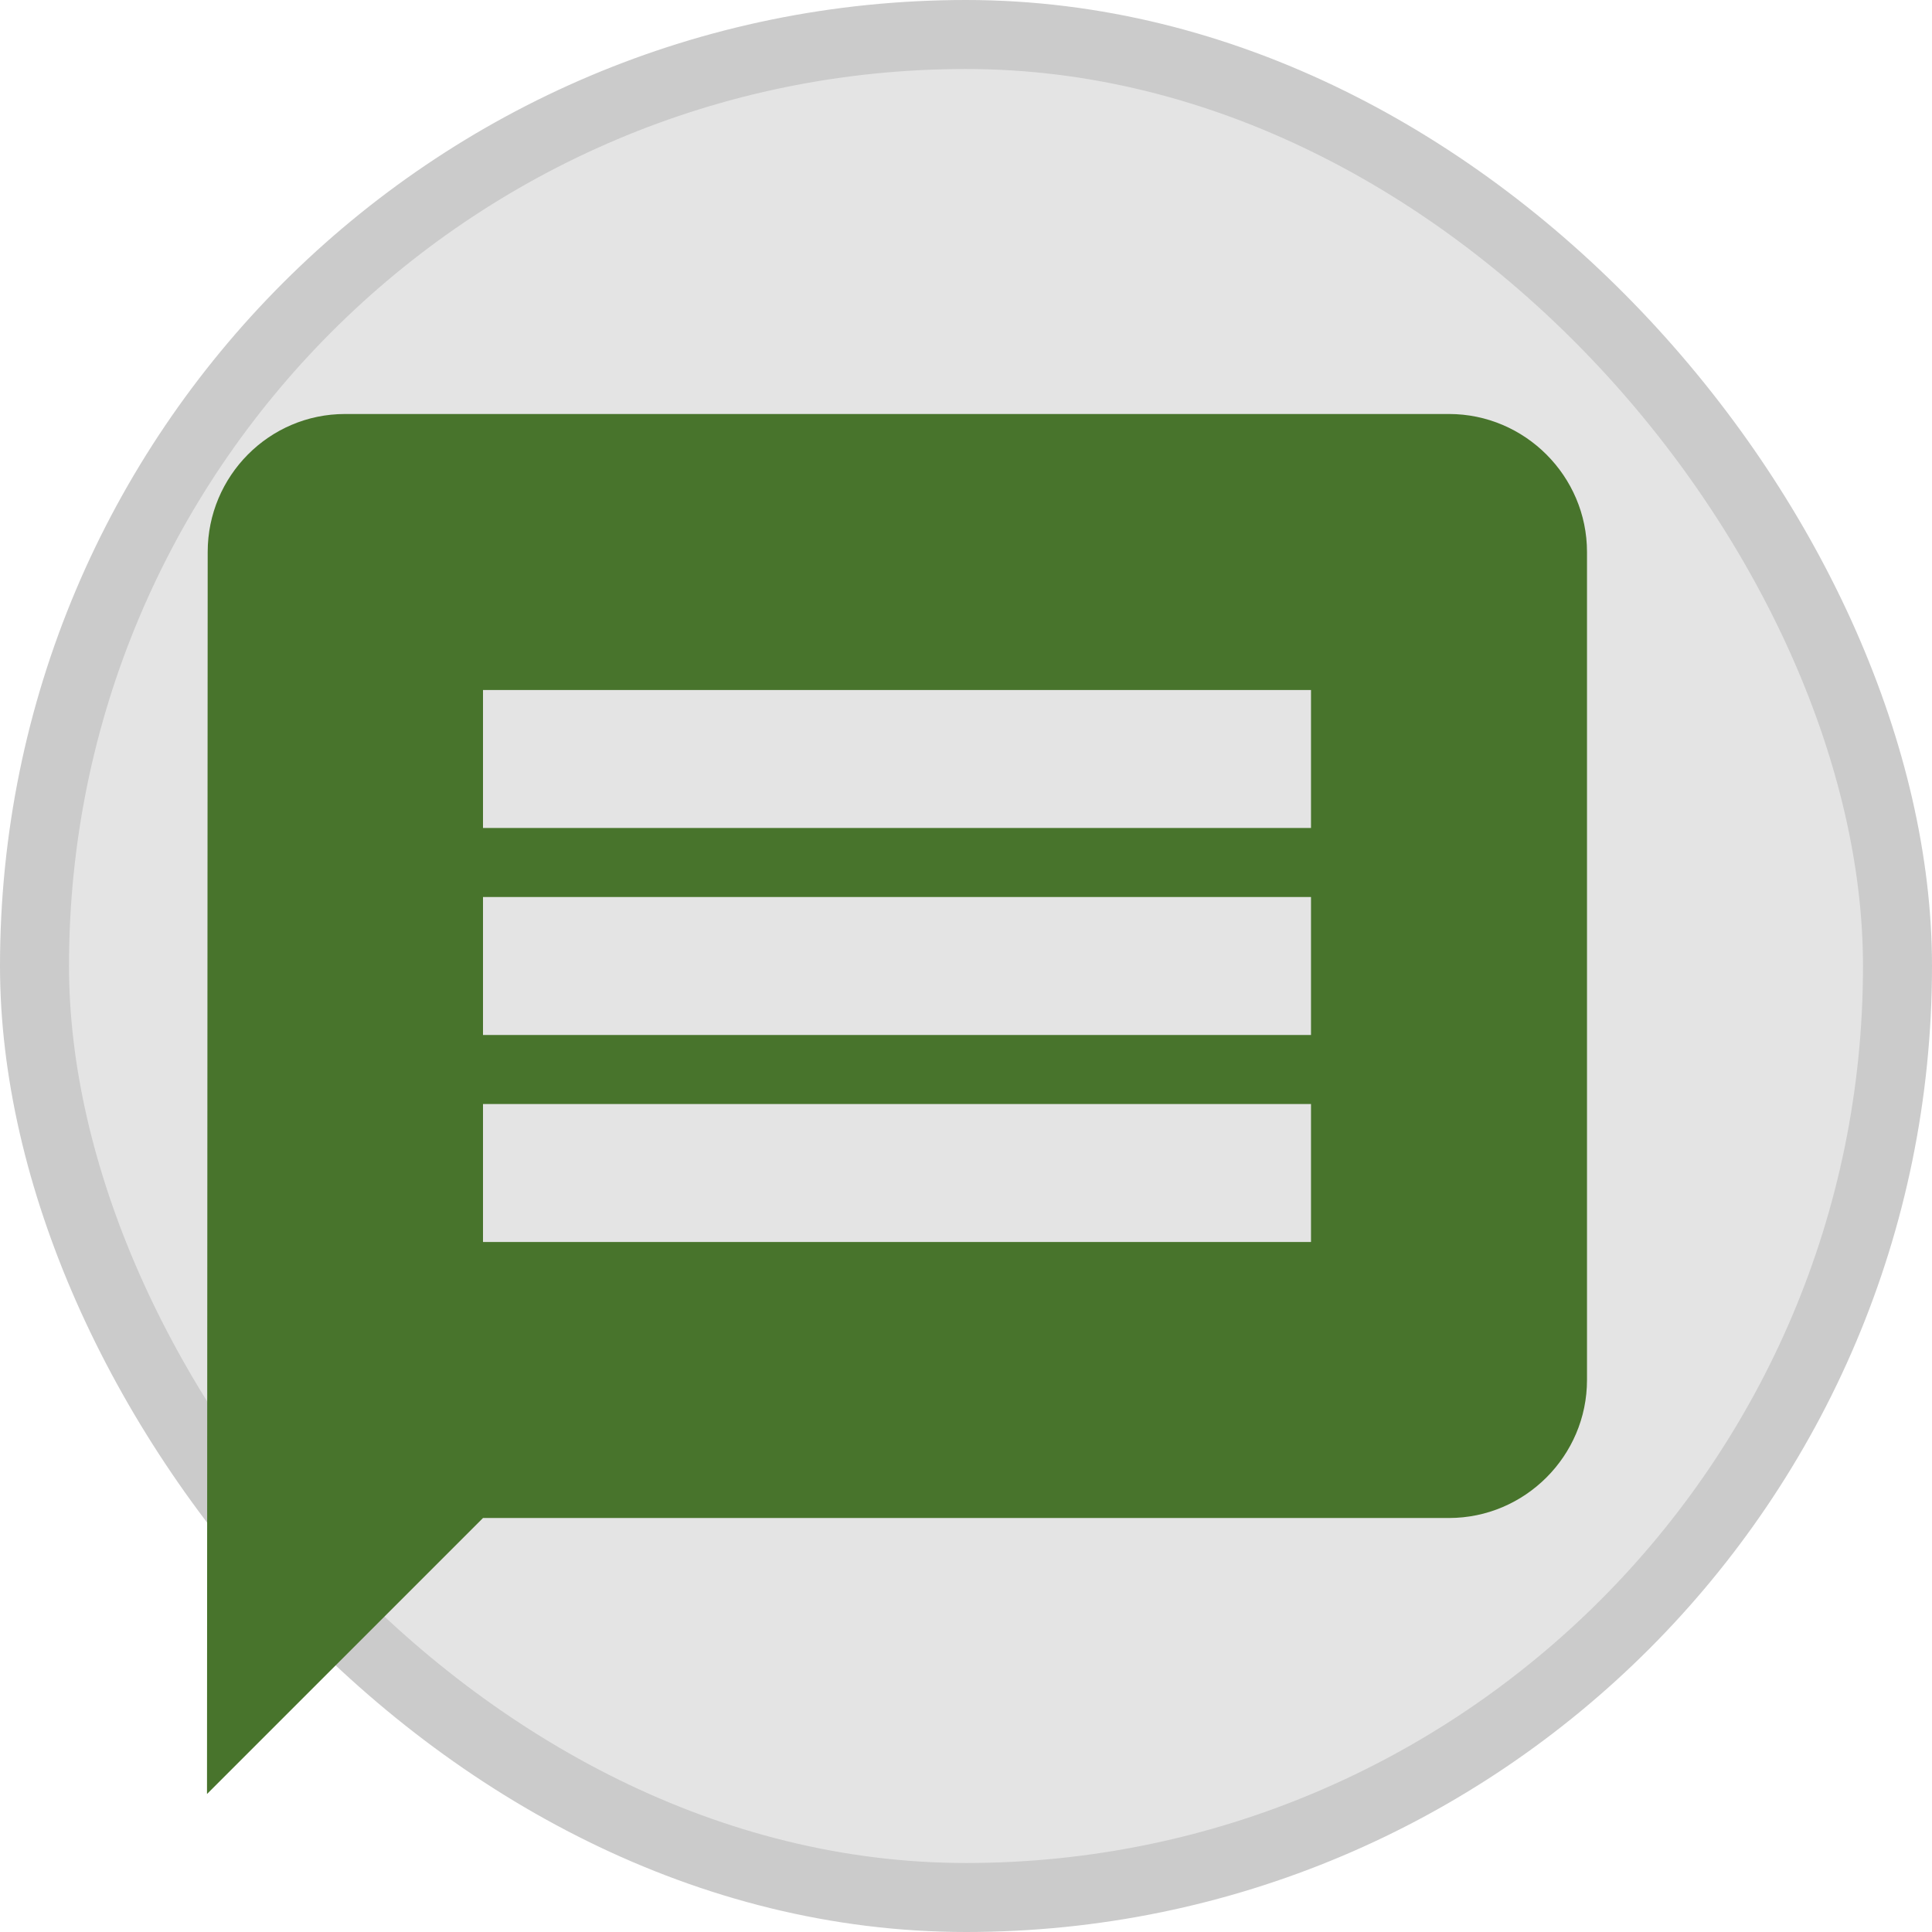
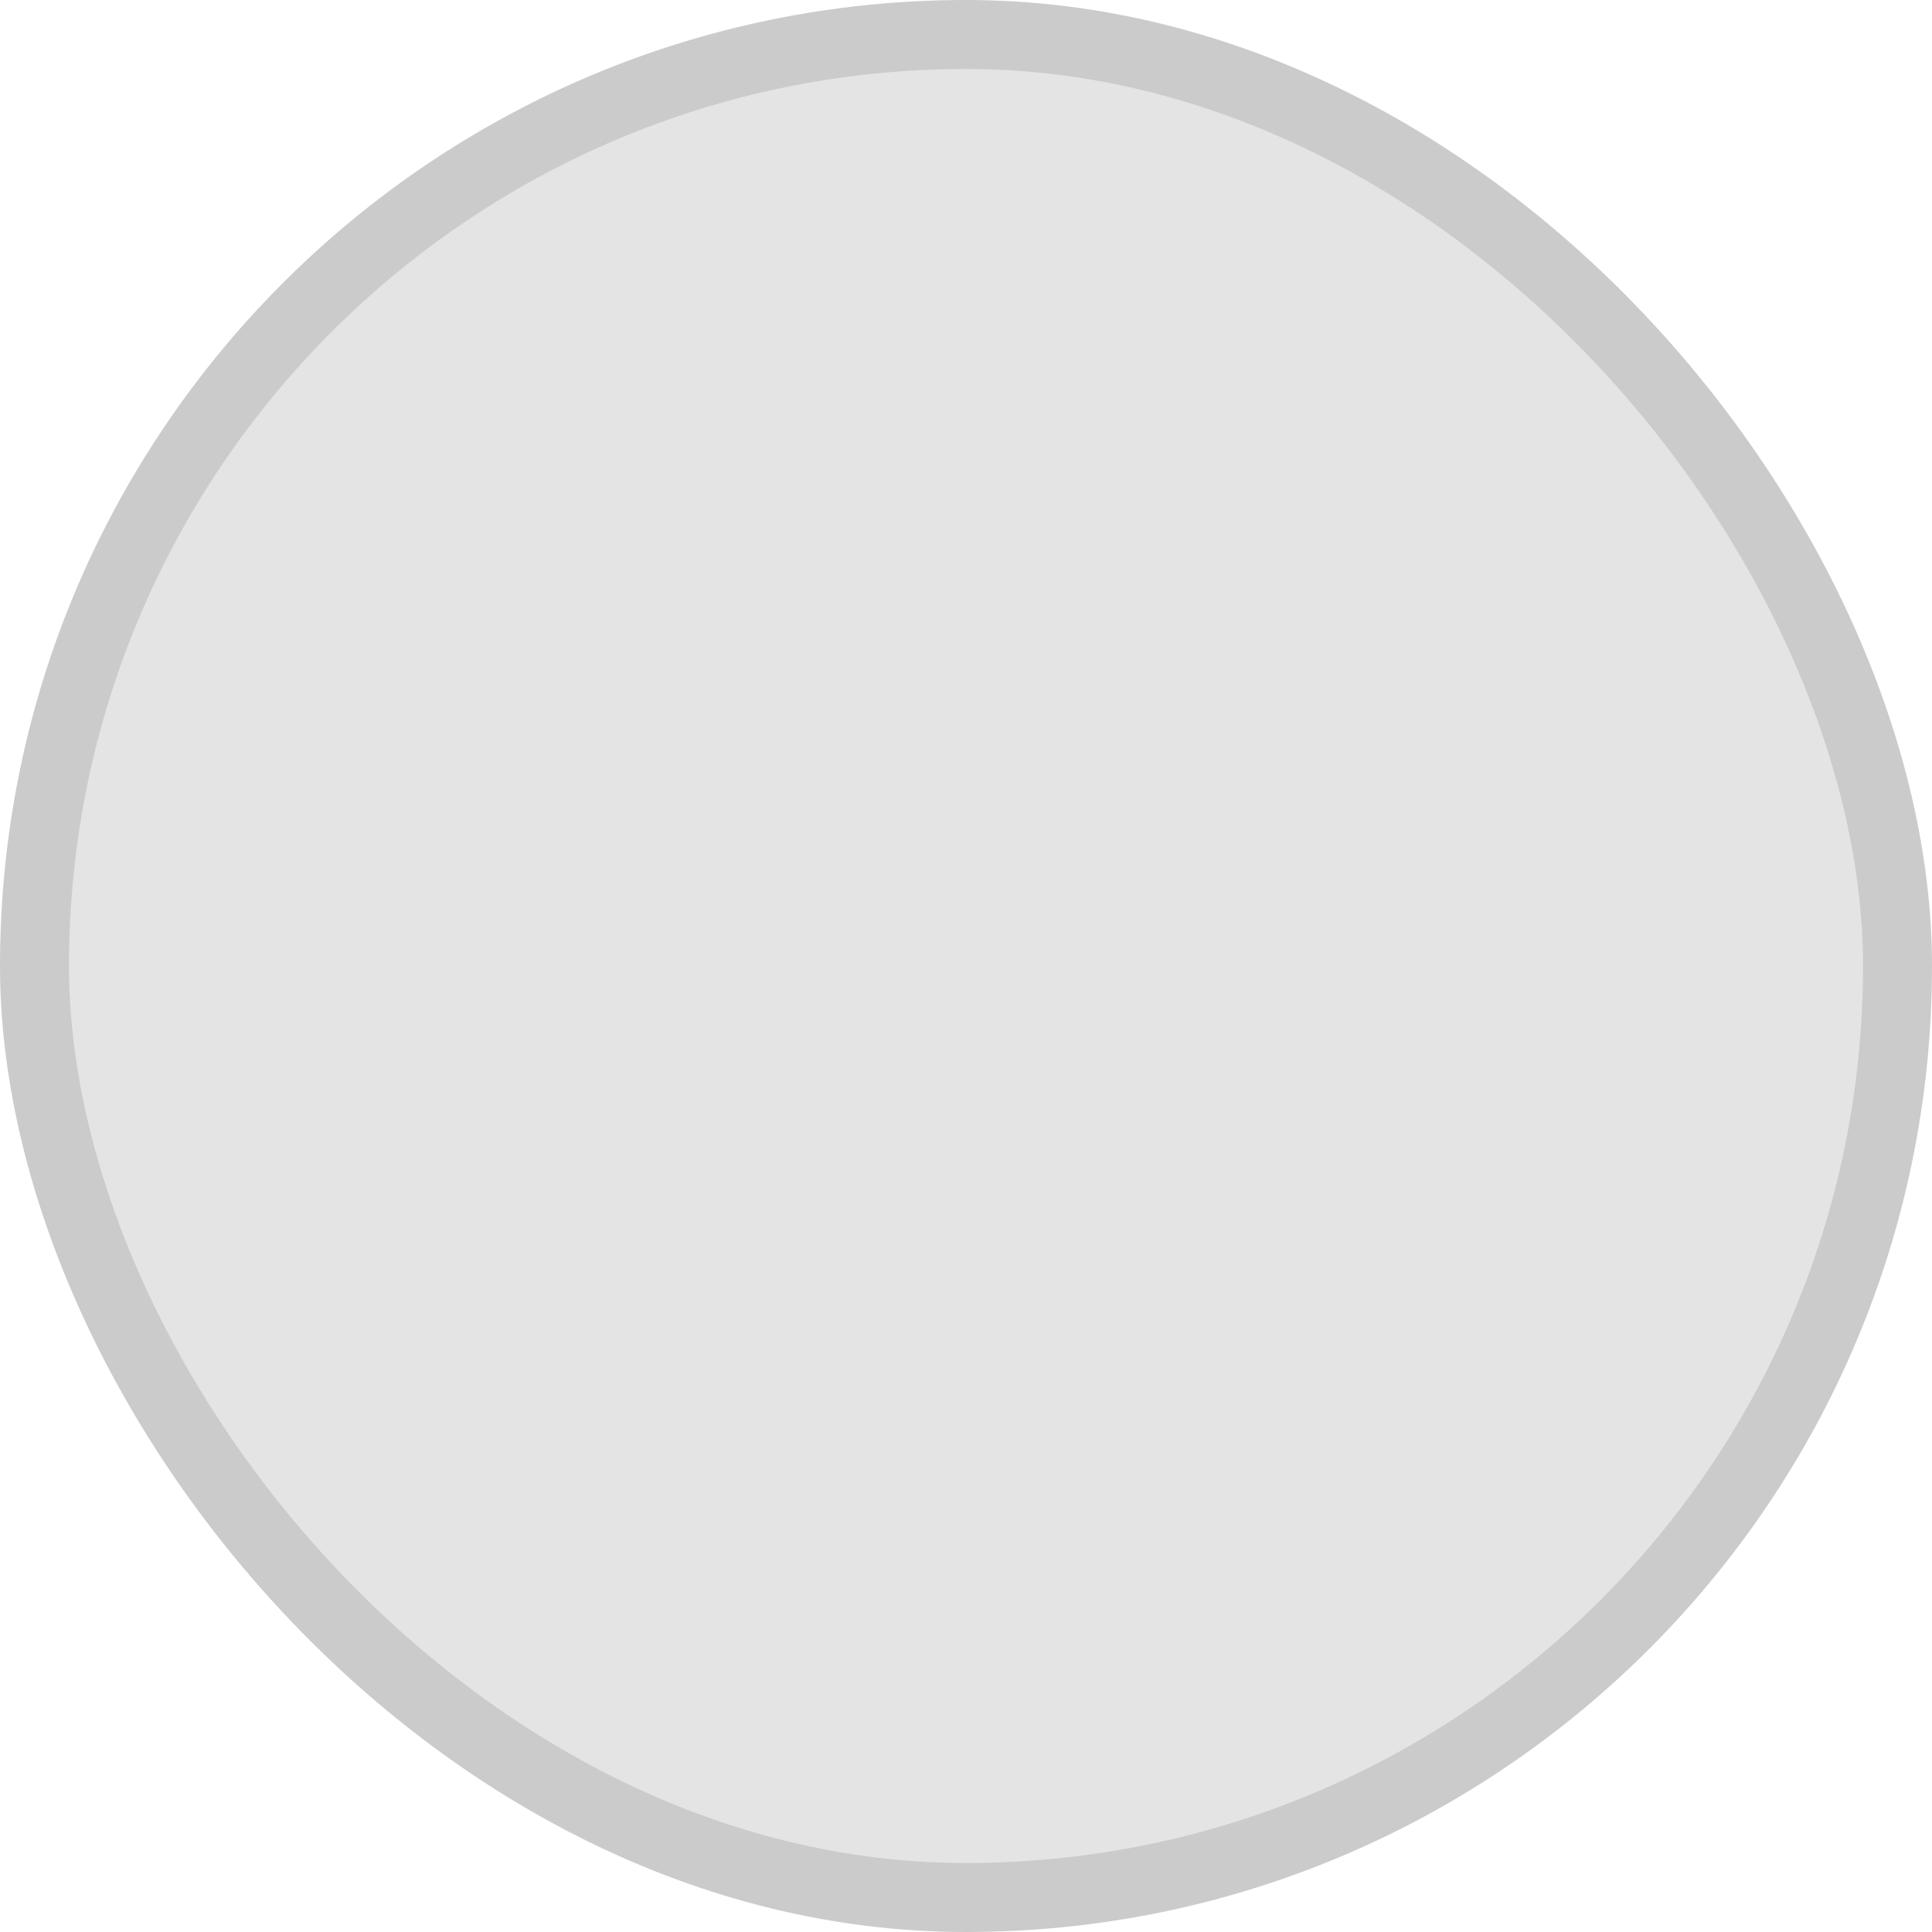
<svg xmlns="http://www.w3.org/2000/svg" width="28" height="28" viewBox="0 0 28 28" fill="none">
  <rect x="0.5" y="0.5" width="27" height="27" rx="13.5" fill="#E4E4E4" stroke="#CBCBCB" />
-   <path d="M21 6H5C3.9 6 3.01 6.9 3.01 8L3 26L7 22H21C22.1 22 23 21.1 23 20V8C23 6.9 22.1 6 21 6ZM19 18H7V16H19V18ZM19 15H7V13H19V15ZM19 12H7V10H19V12Z" fill="#48742C" />
</svg>